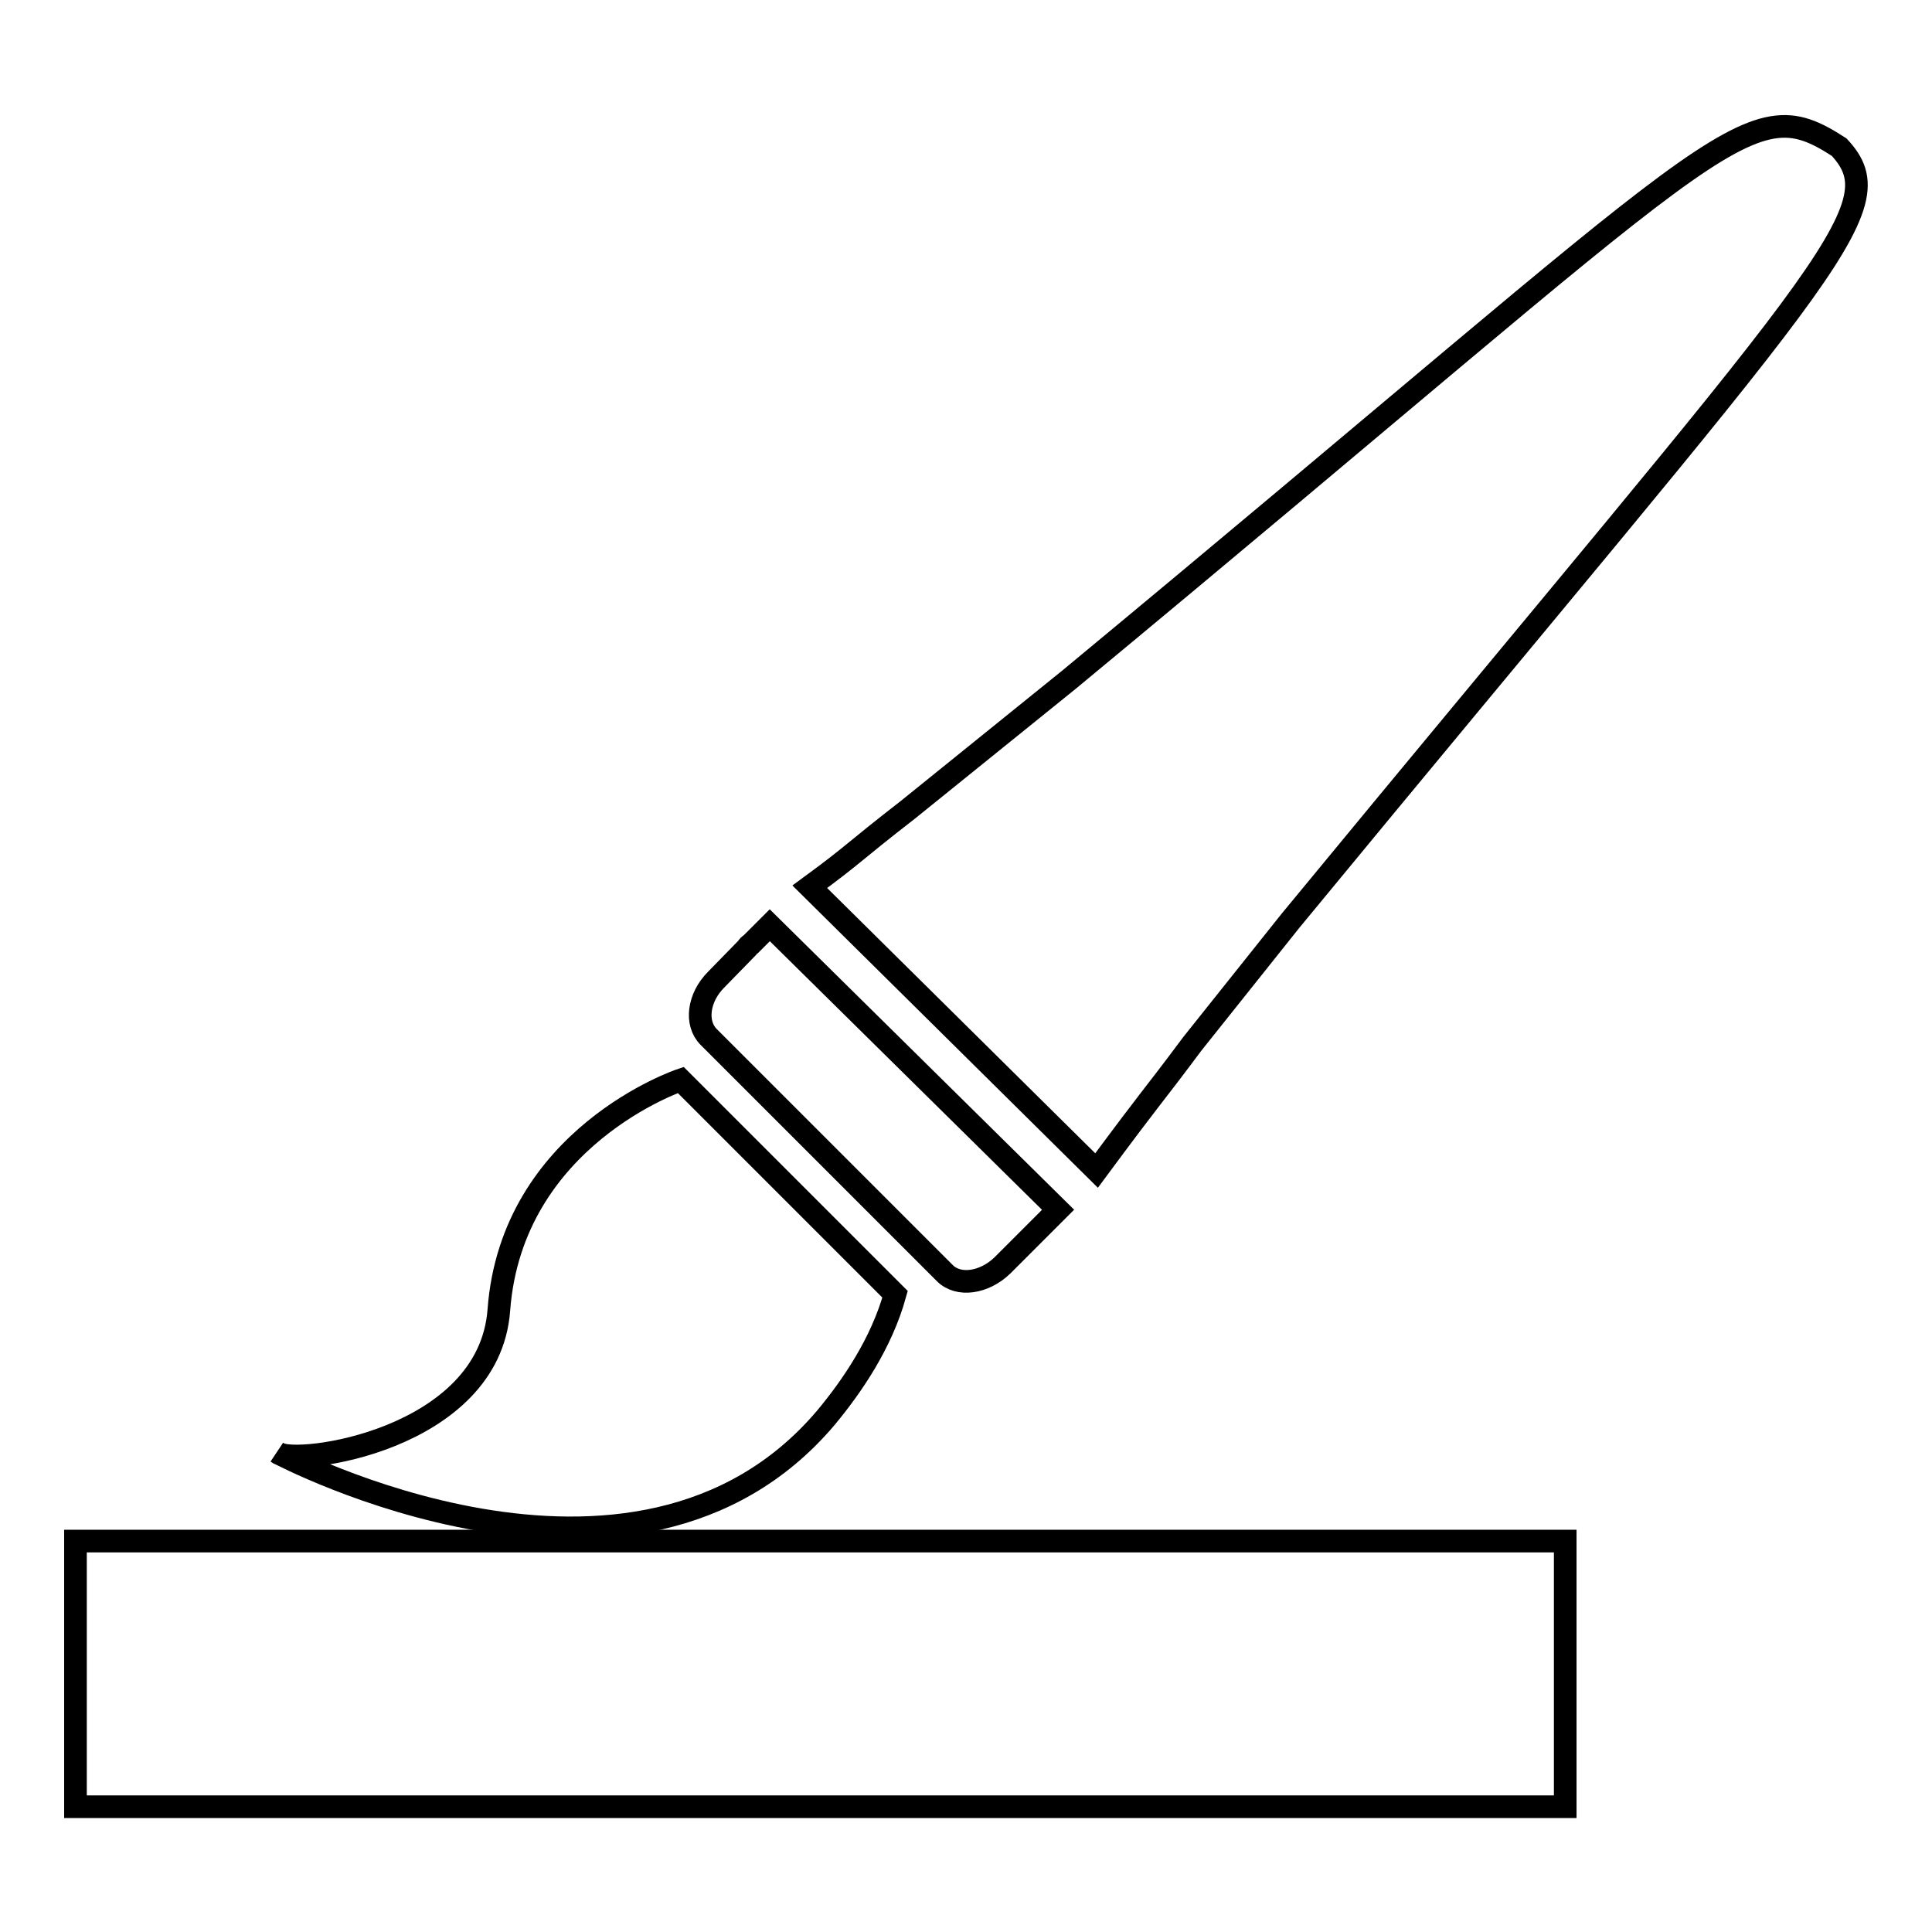
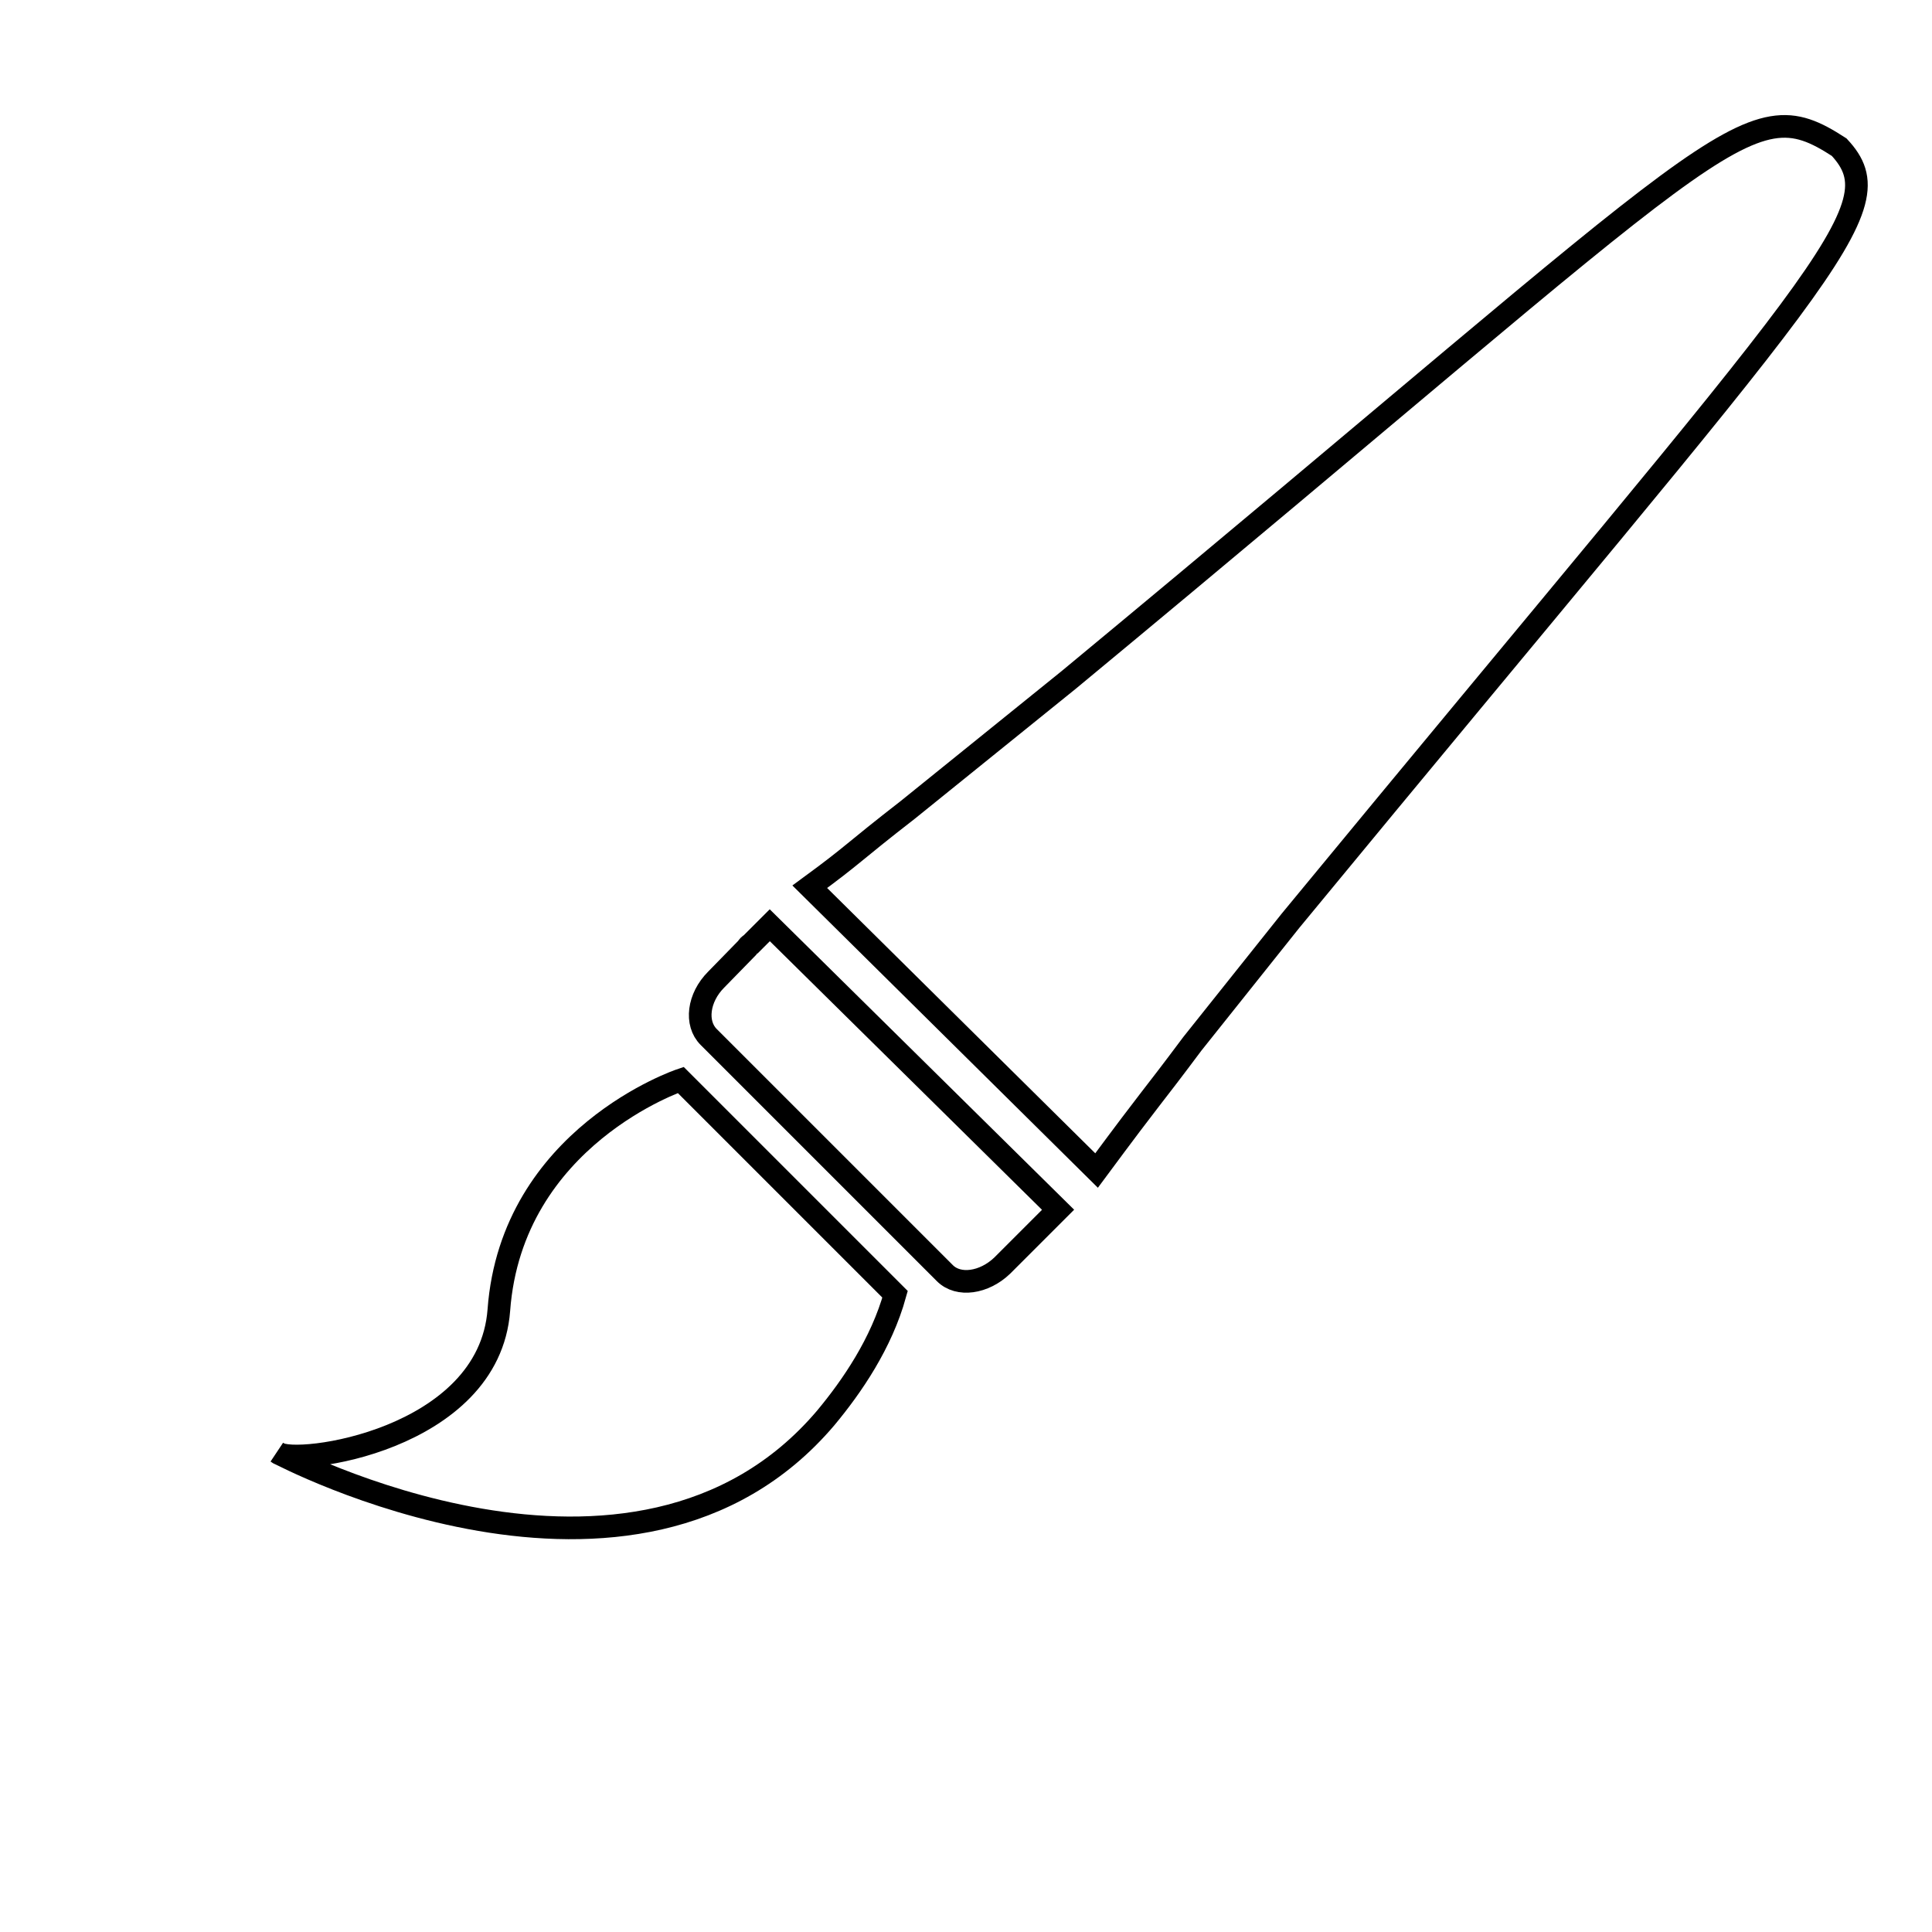
<svg xmlns="http://www.w3.org/2000/svg" version="1.1" x="0px" y="0px" viewBox="0 0 256 256" enable-background="new 0 0 256 256" xml:space="preserve">
  <g>
    <g>
      <path stroke-width="3" fill-opacity="0" stroke="#000000" d="M66.1,173.6c-1.3,17.3-27.1,20.7-29.3,18.9c0,0,47.3,25.2,72.6-4.6c3.5-4.2,7.4-9.9,9.2-16.4l-28.4-28.4C90.2,143.1,67.8,150.6,66.1,173.6z" />
      <path stroke-width="3" fill-opacity="0" stroke="#000000" d="M102,122.6c-0.8,0.8-1.7,1.7-2.5,2.5c-0.2,0.1-0.4,0.3-0.5,0.5l-4.1,4.2c-2.4,2.4-2.8,5.8-1,7.6l31.3,31.3c1.8,1.8,5.2,1.3,7.6-1l4.2-4.2c0.2-0.2,0.3-0.3,0.5-0.5c0.9-0.9,1.8-1.8,2.7-2.7L102,122.6z" />
      <path stroke-width="3" fill-opacity="0" stroke="#000000" d="M243.7,19.5c-12.5-8.1-14.3-2.1-102.1,70.6l-21.3,17.2c-7.6,5.9-7,5.8-13,10.2l38,37.6c8-10.8,6.8-8.9,12.7-16.8L171,122C242.6,35.1,251.4,27.8,243.7,19.5z" />
-       <path stroke-width="3" fill-opacity="0" stroke="#000000" d="M10,204.2h197.4v35.2H10V204.2L10,204.2z" />
    </g>
  </g>
</svg>